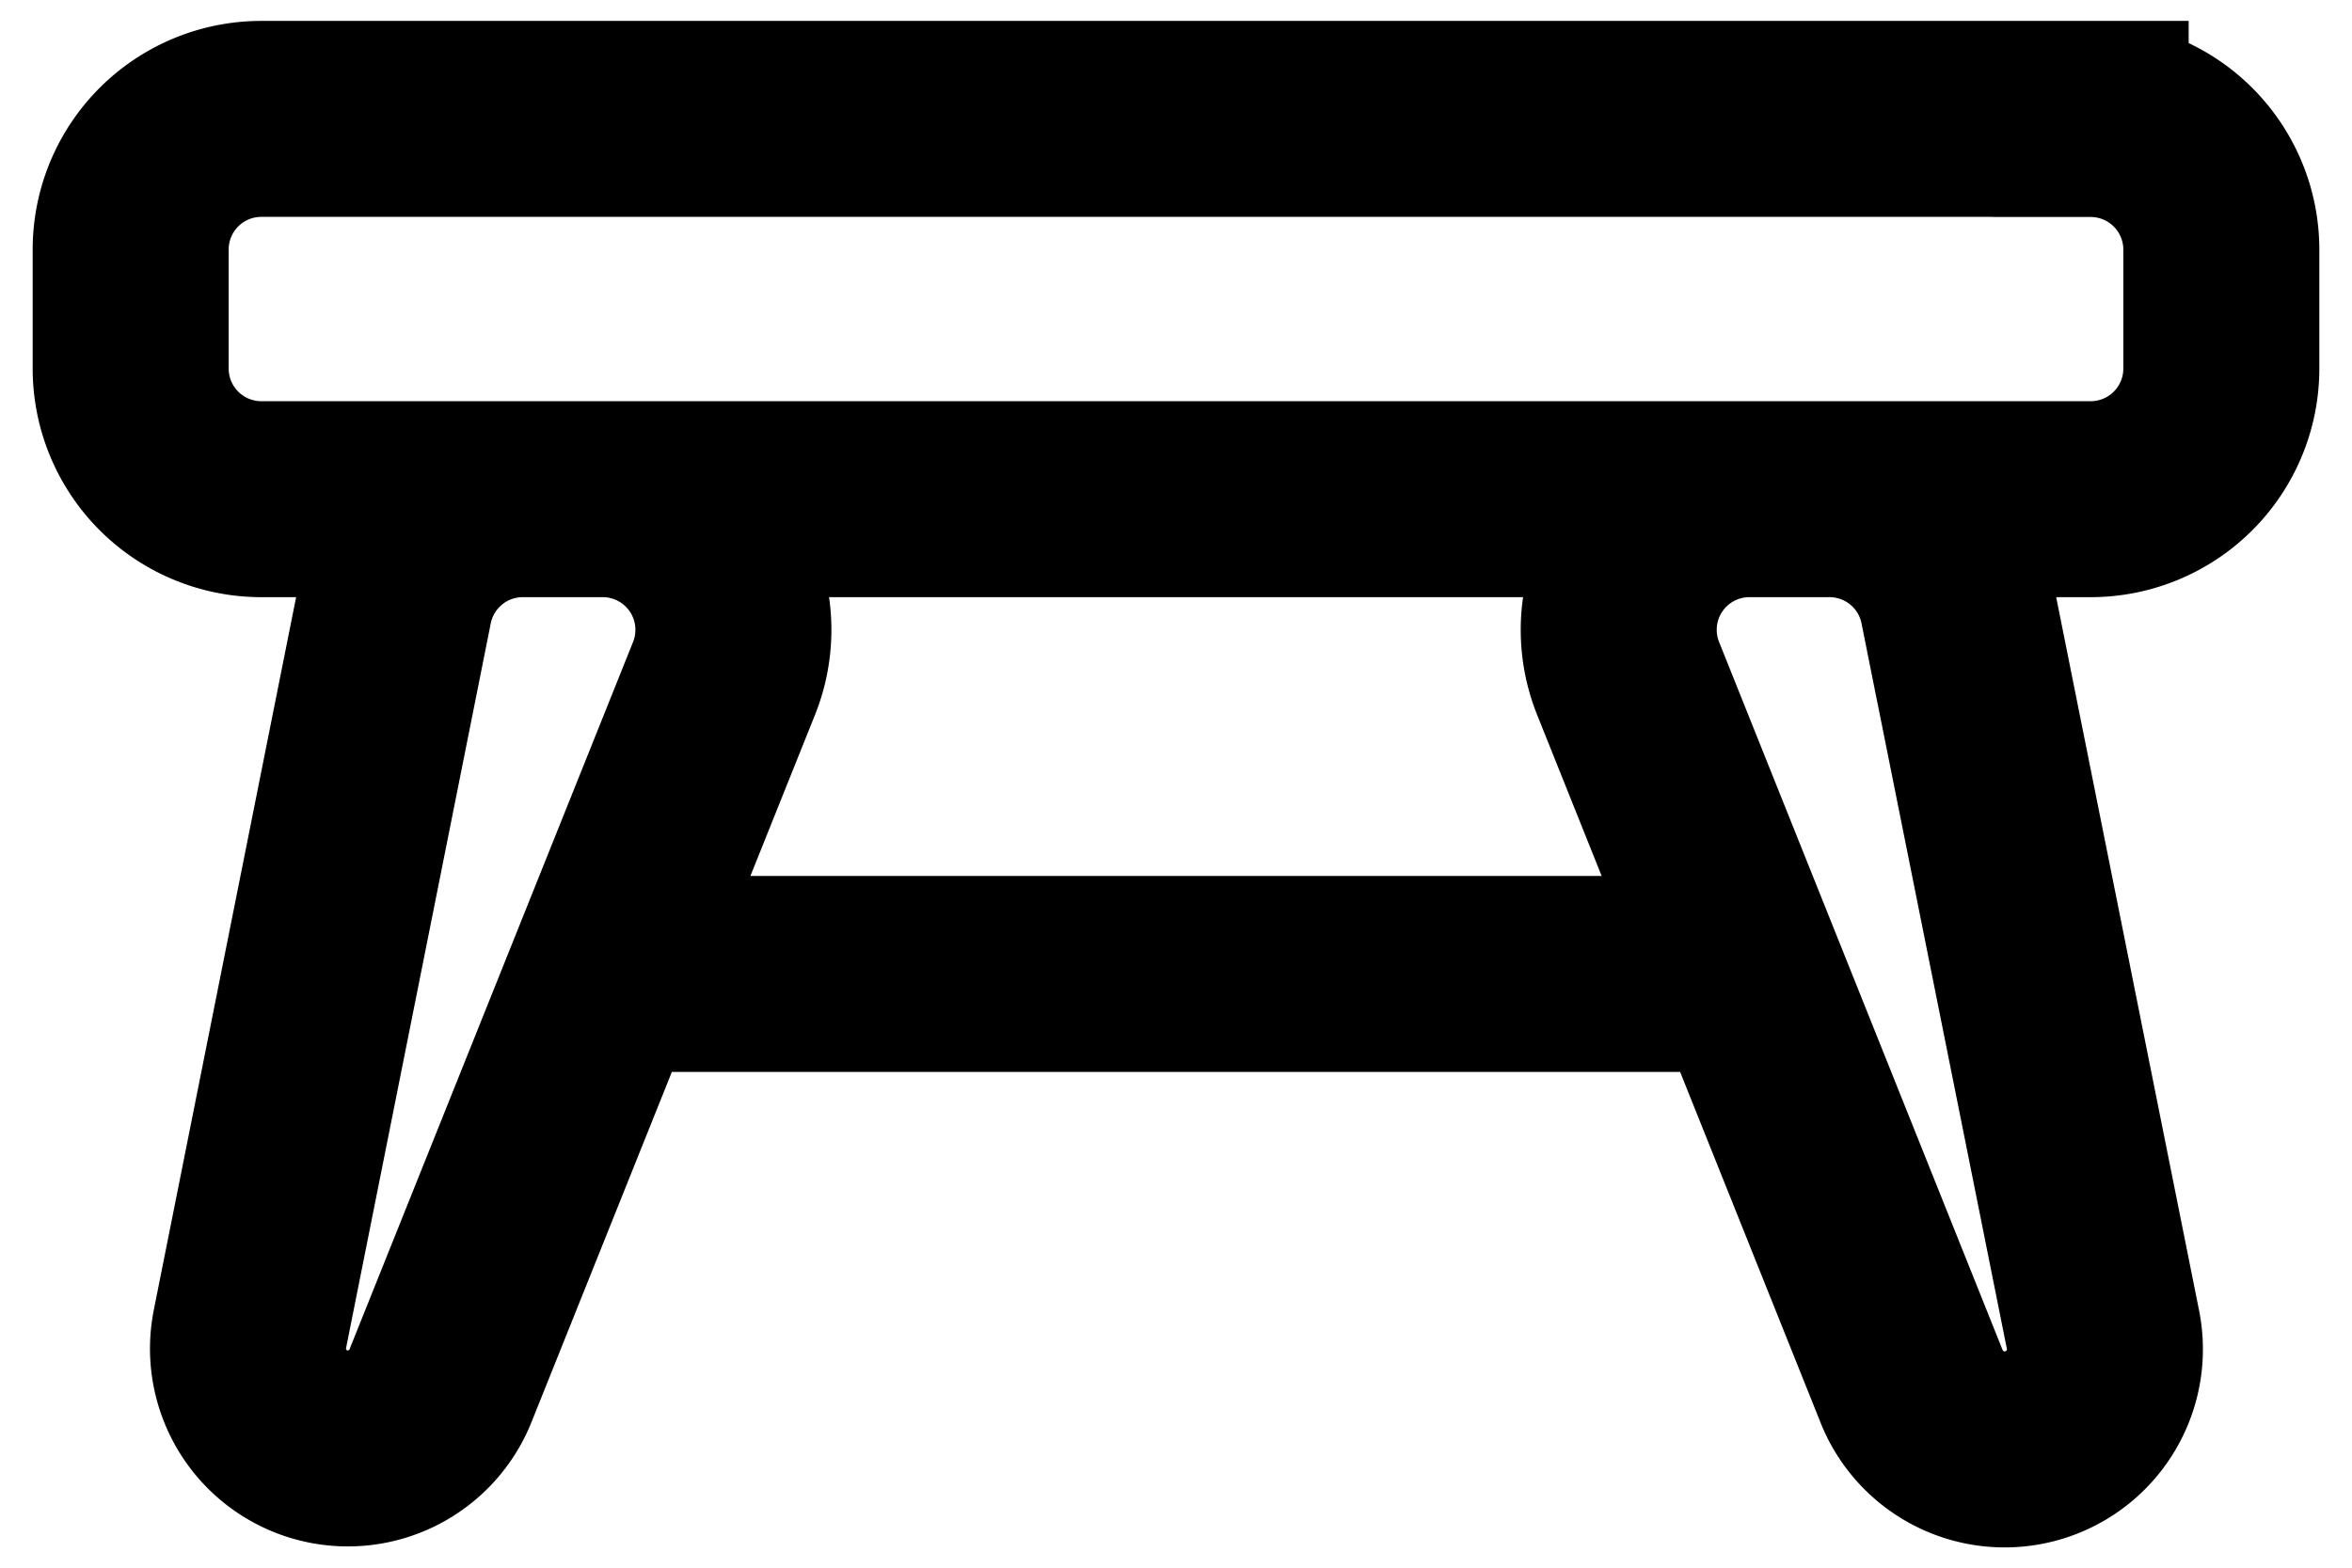
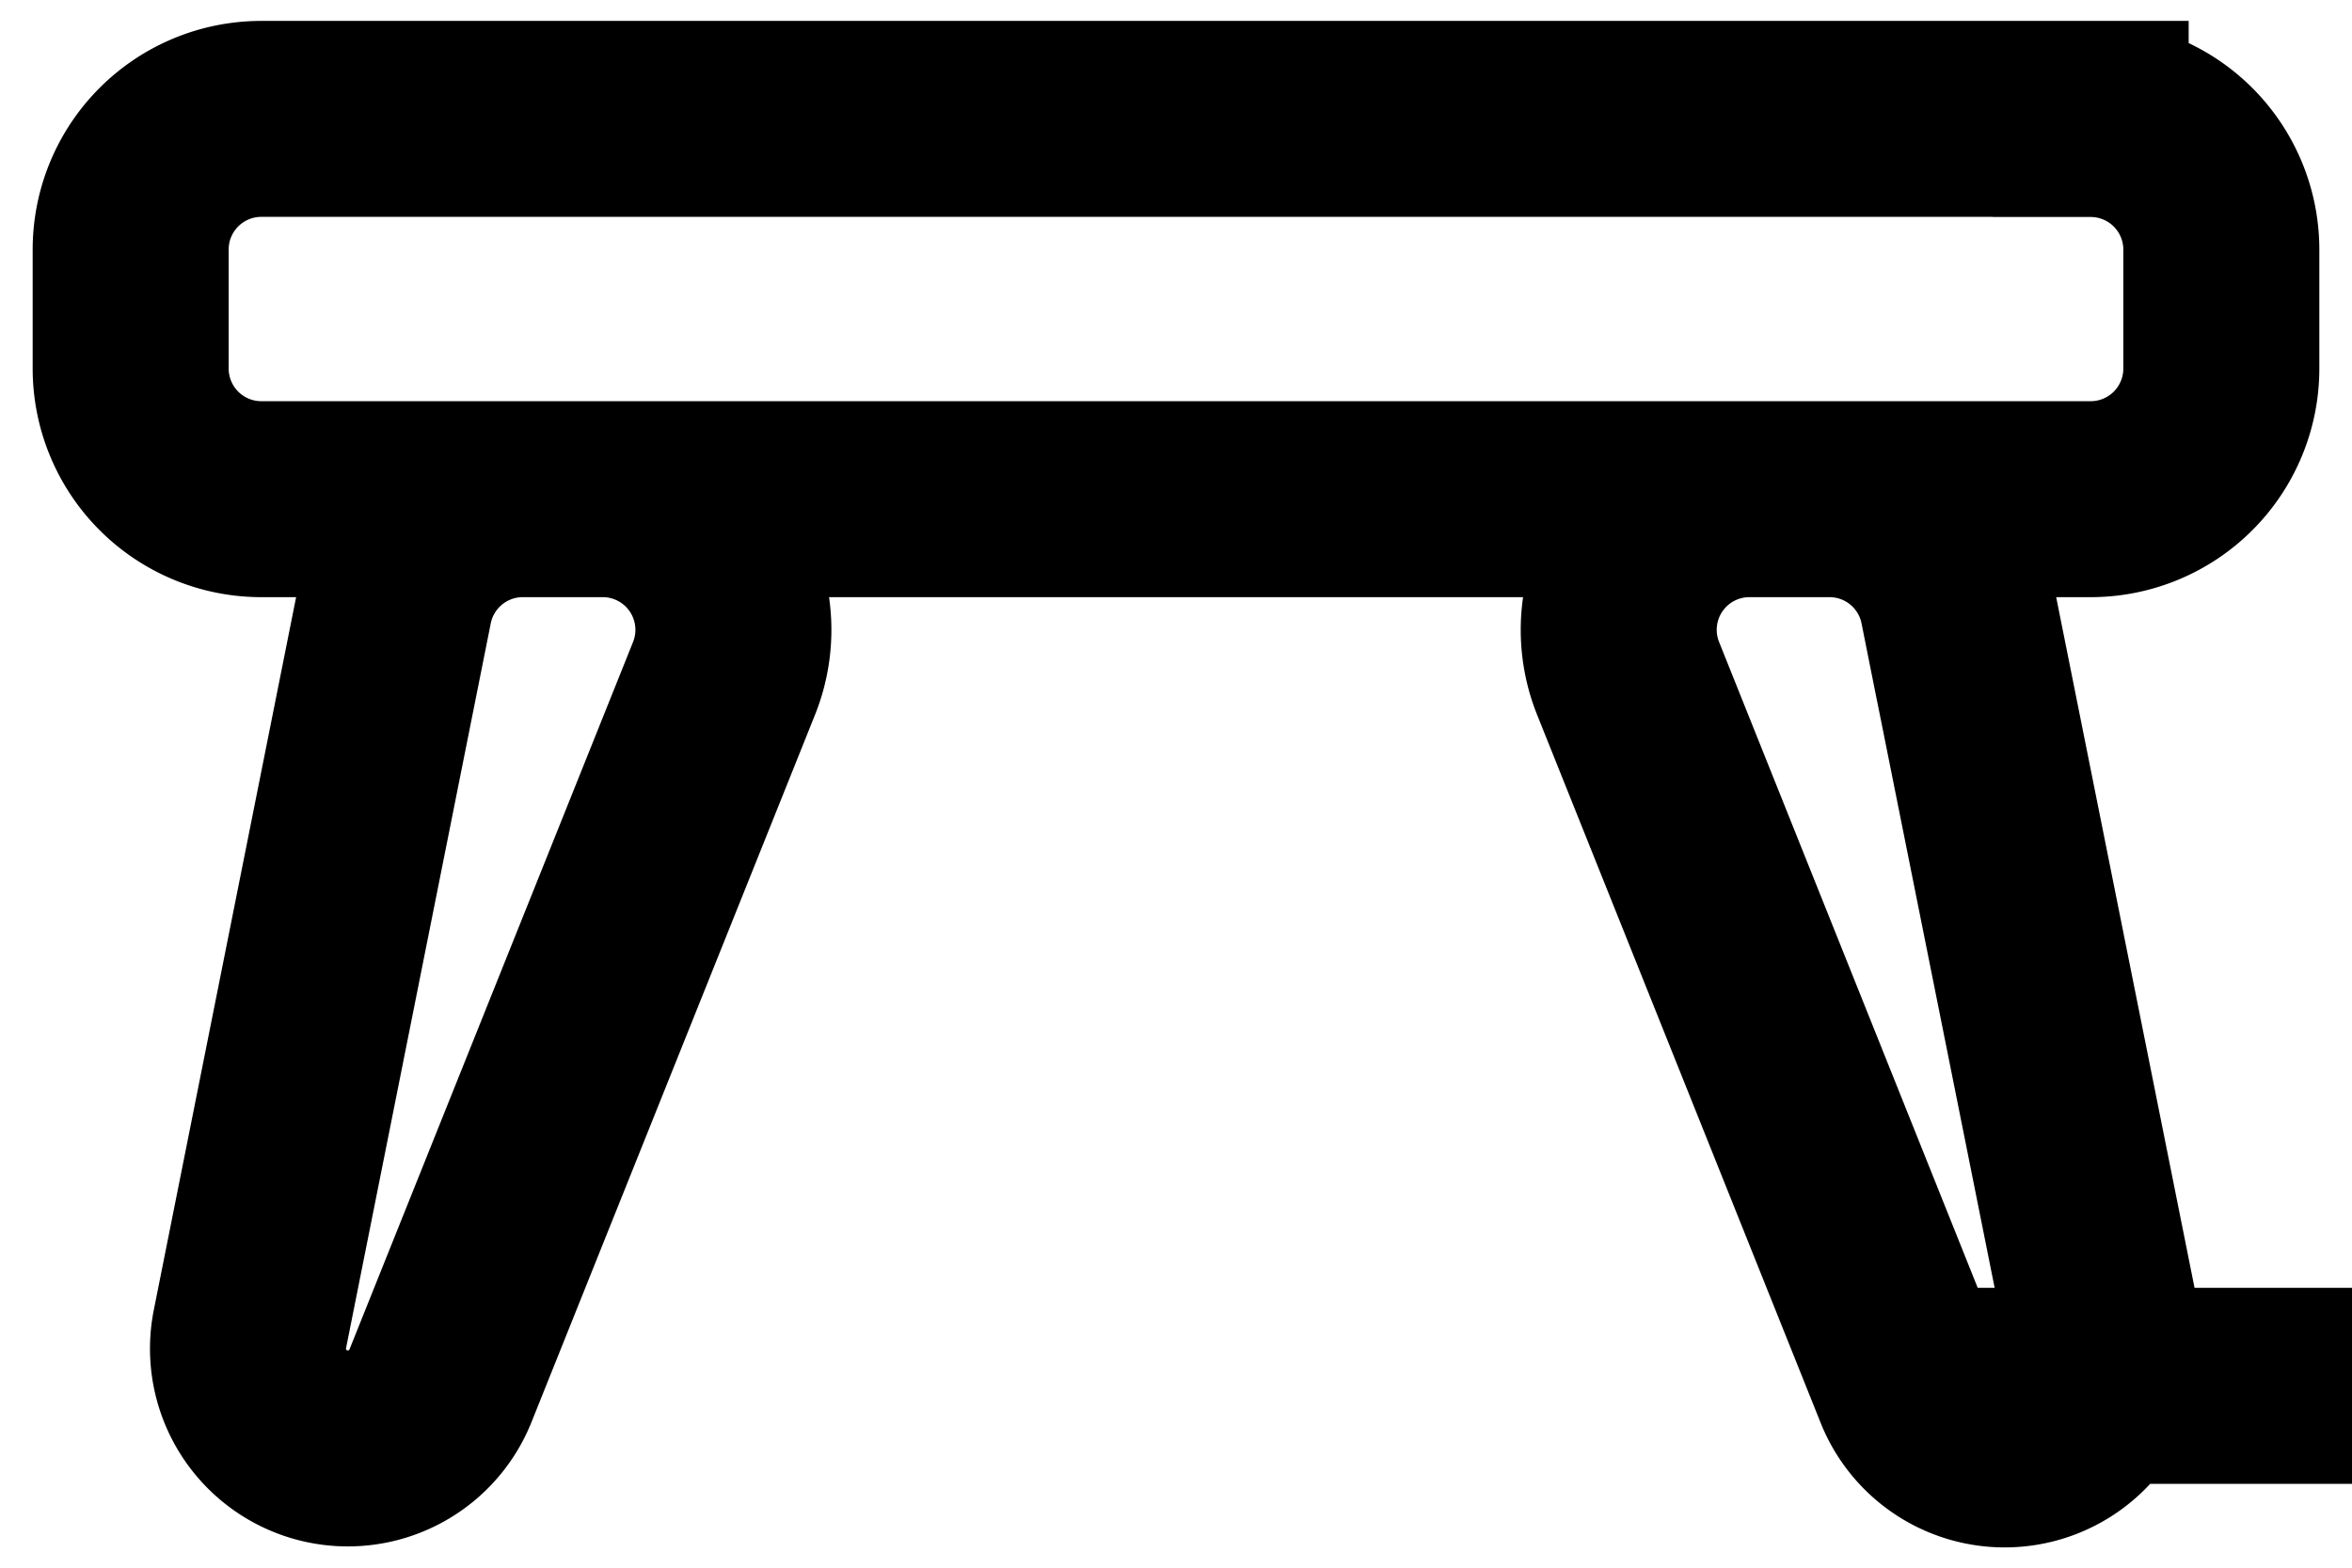
<svg xmlns="http://www.w3.org/2000/svg" fill="none" viewBox="0 0 18 12" id="icon-patio-dining-0afbc6">
-   <path stroke="currentColor" stroke-miterlimit="10" stroke-width="1.5" d="M16 .91H2a1 1 0 0 0-1 1v.911a1 1 0 0 0 1 1h14a1 1 0 0 0 1-1v-.91a1 1 0 0 0-1-1ZM3.37 10.61a.764.764 0 0 1-1.458-.433L3.02 4.626a1 1 0 0 1 .98-.805h.613a1 1 0 0 1 .928 1.372zM14.628 10.608a.767.767 0 0 0 1.465-.436l-1.111-5.547a1 1 0 0 0-.98-.804h-.614a1 1 0 0 0-.928 1.372zM4.634 7.455h8.732" />
+   <path stroke="currentColor" stroke-miterlimit="10" stroke-width="1.5" d="M16 .91H2a1 1 0 0 0-1 1v.911a1 1 0 0 0 1 1h14a1 1 0 0 0 1-1v-.91a1 1 0 0 0-1-1ZM3.37 10.61a.764.764 0 0 1-1.458-.433L3.02 4.626a1 1 0 0 1 .98-.805h.613a1 1 0 0 1 .928 1.372zM14.628 10.608a.767.767 0 0 0 1.465-.436l-1.111-5.547a1 1 0 0 0-.98-.804h-.614a1 1 0 0 0-.928 1.372zh8.732" />
</svg>